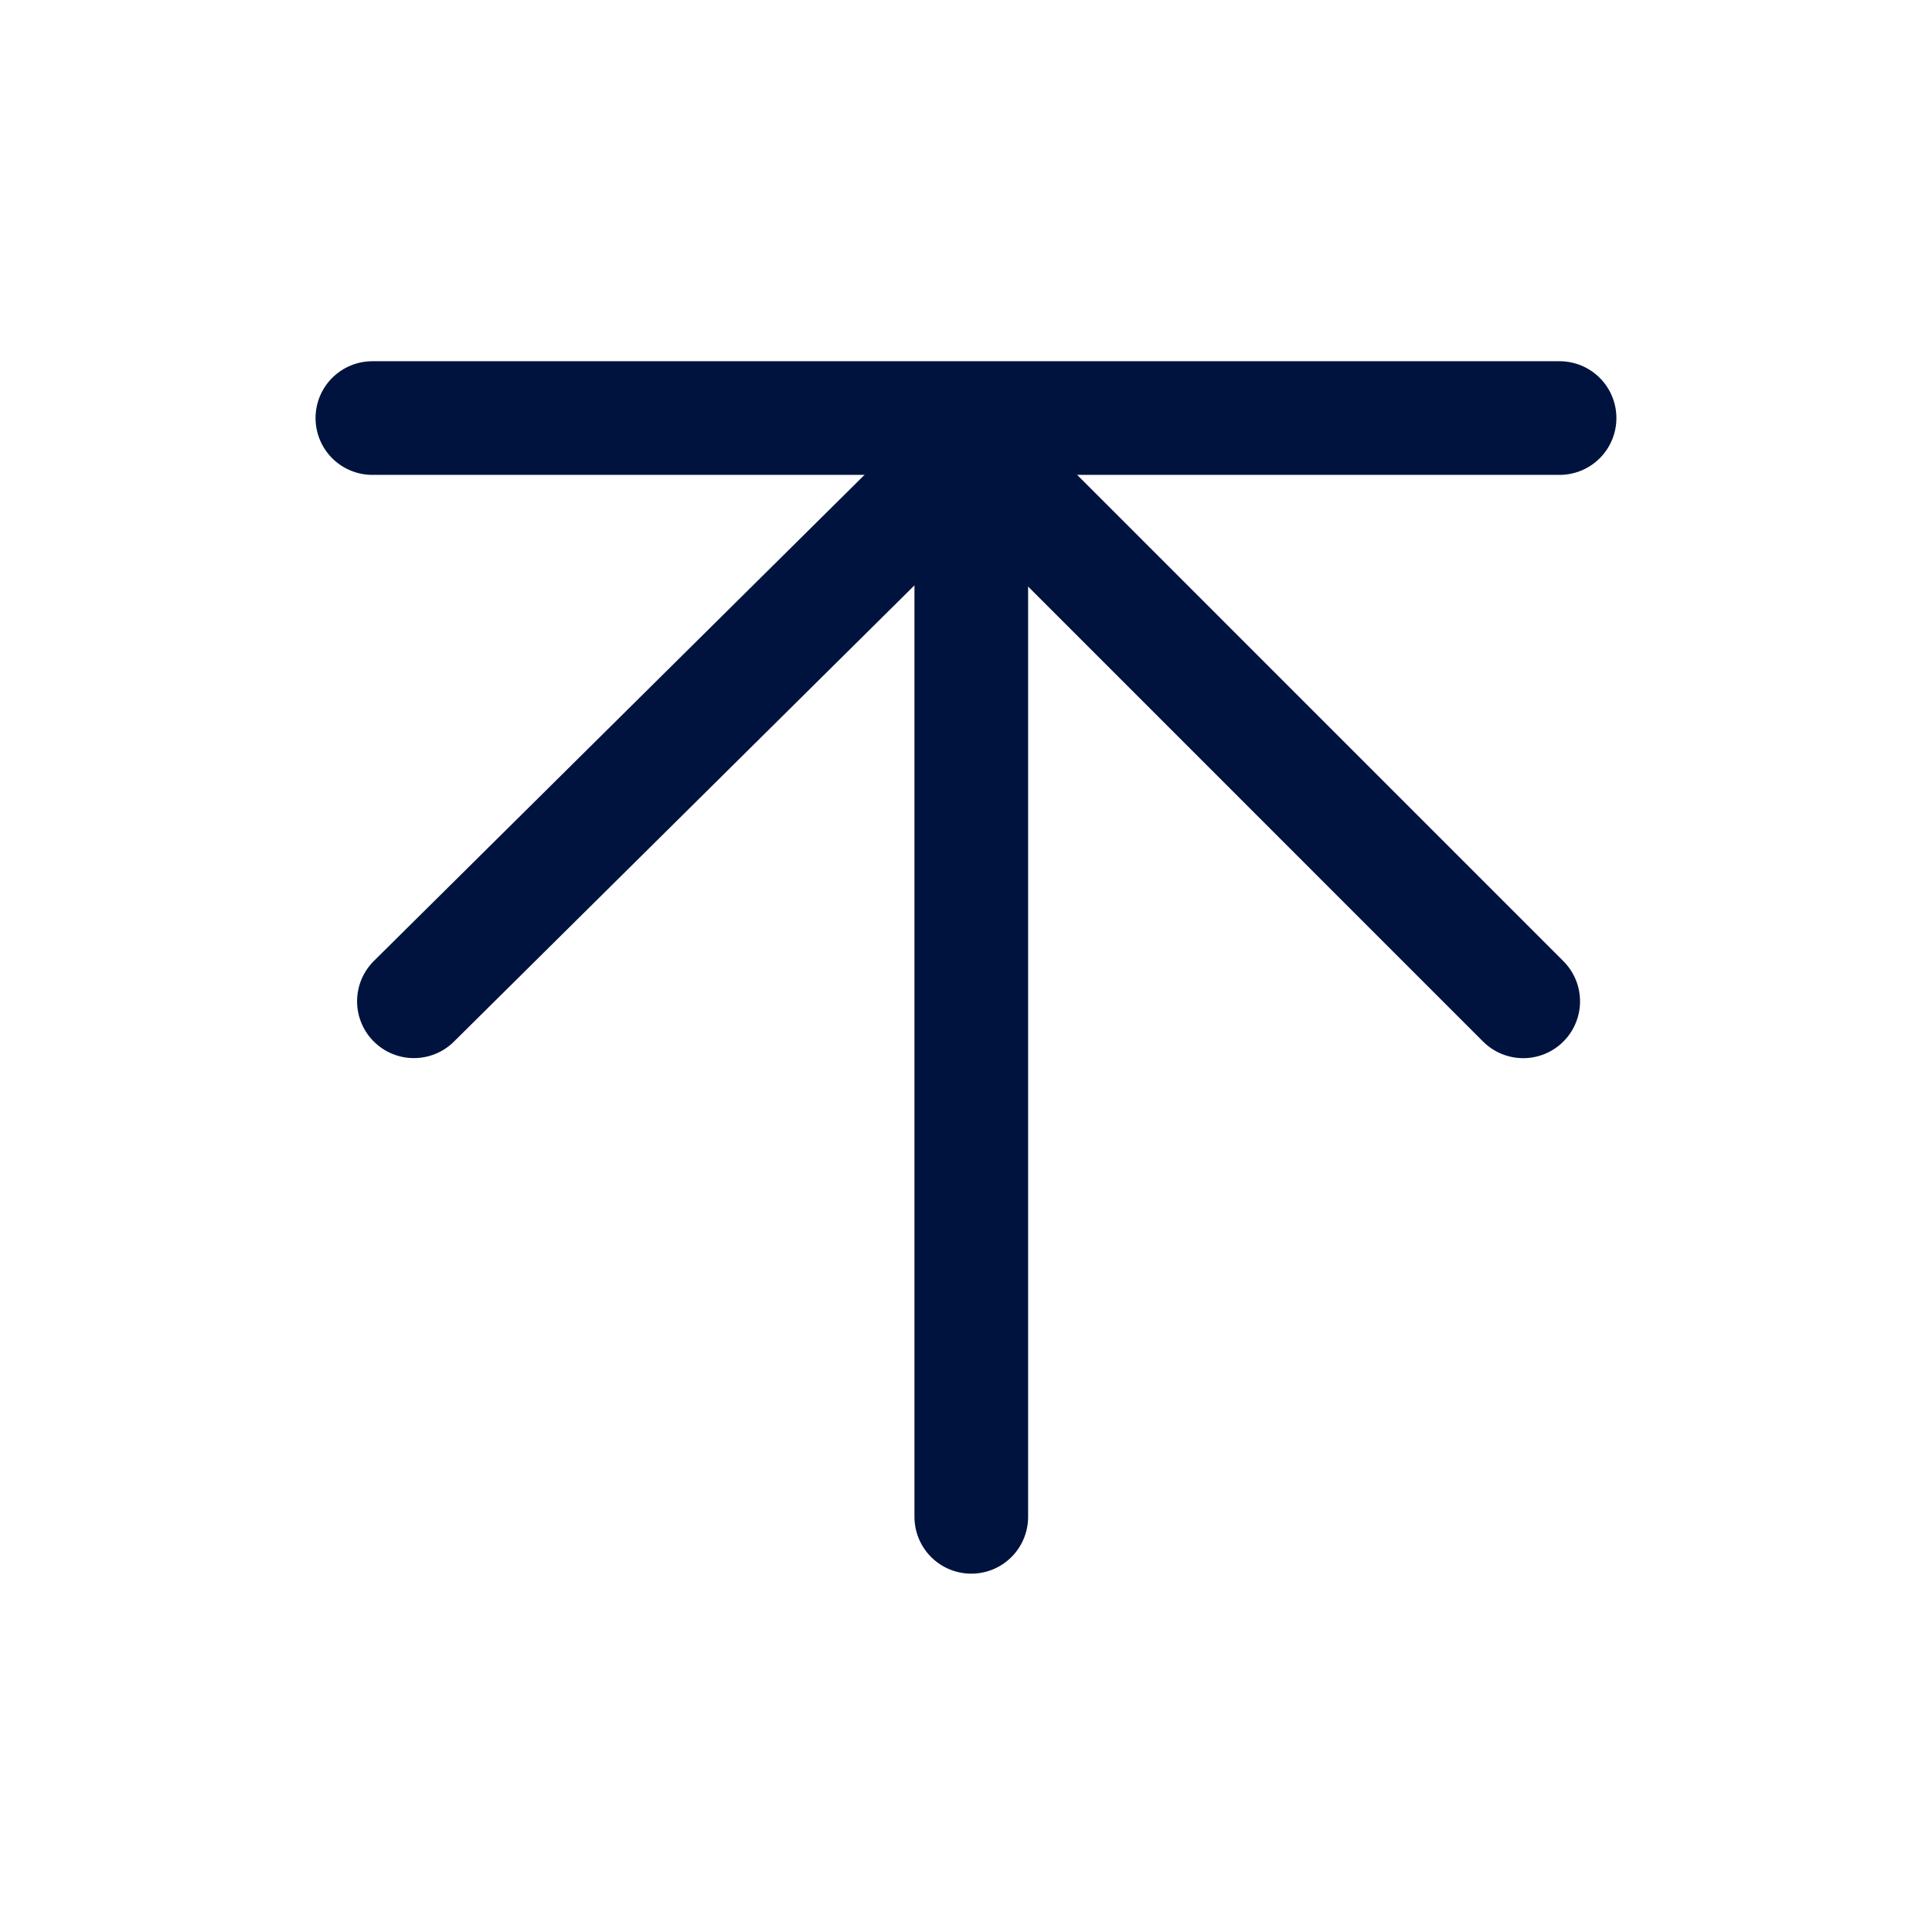
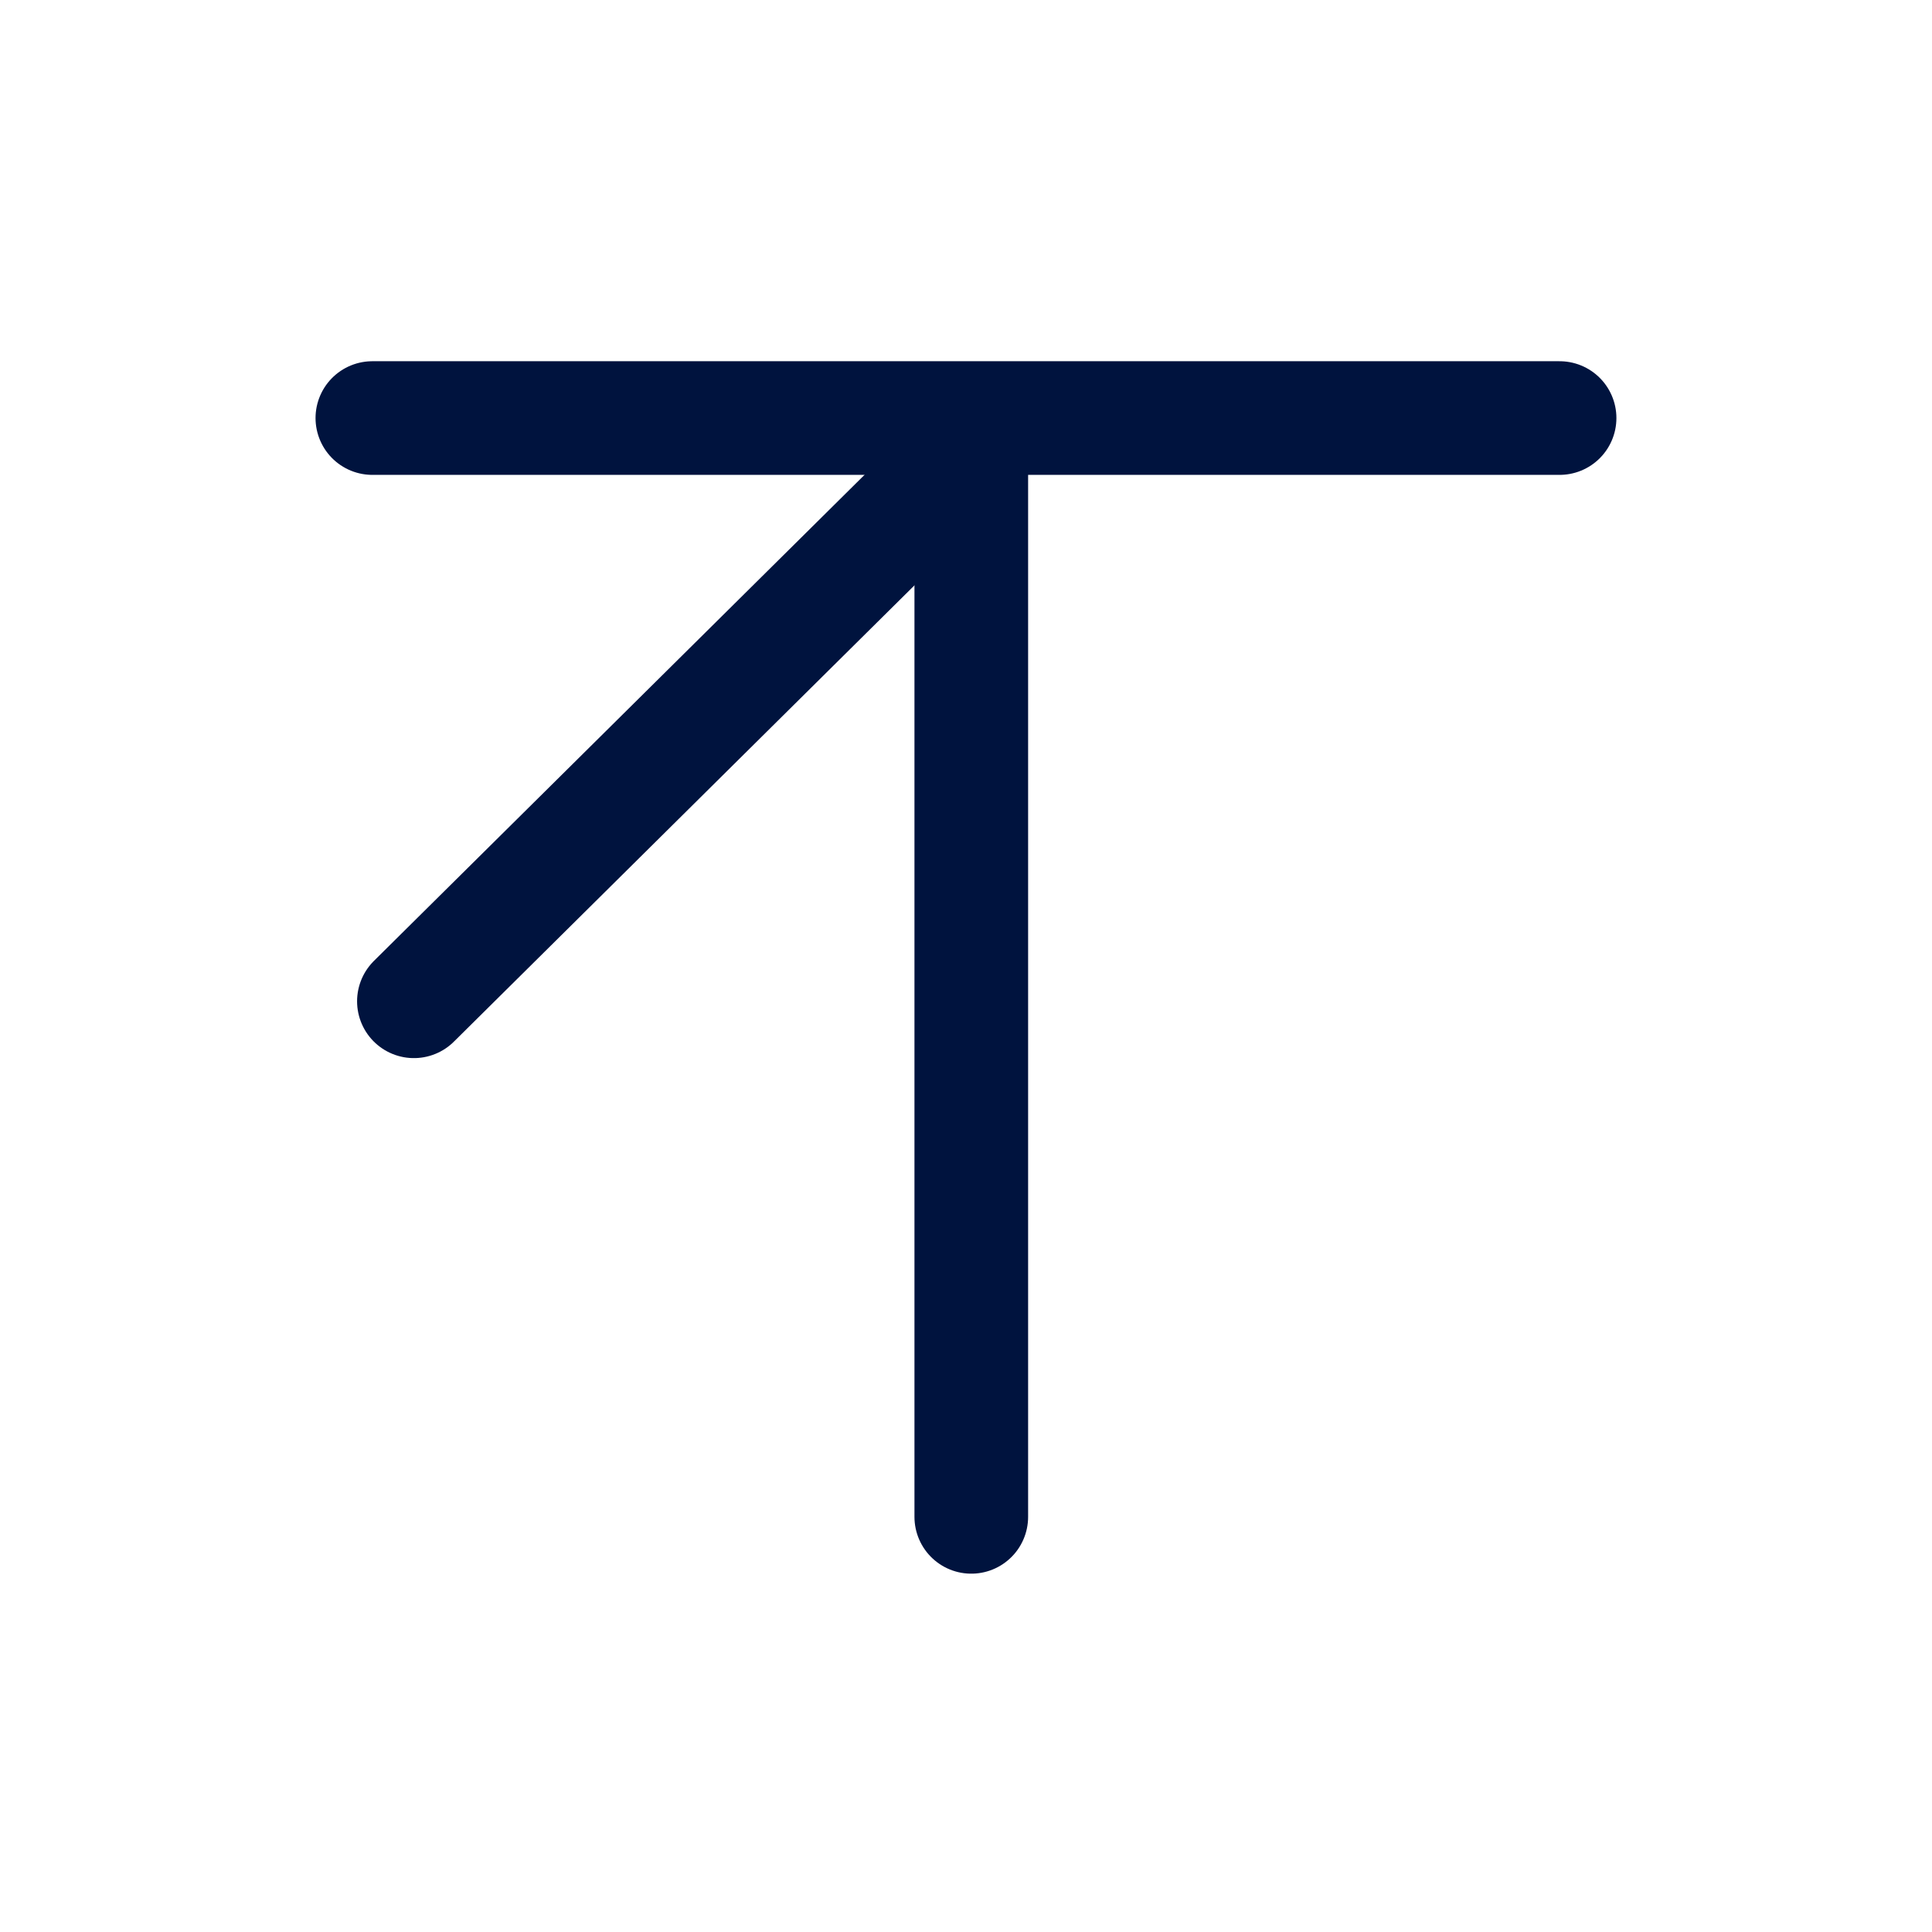
<svg xmlns="http://www.w3.org/2000/svg" width="34" height="34" viewBox="0 0 34 34" fill="none">
  <path d="M17.089 7.907L7.284 17.621" stroke="#00133E" stroke-width="2" stroke-miterlimit="10" stroke-linecap="round" />
-   <path d="M17.093 7.908L26.806 17.622" stroke="#00133E" stroke-width="2" stroke-miterlimit="10" stroke-linecap="round" />
  <path d="M17.093 26.694V7.908" stroke="#00133E" stroke-width="2" stroke-miterlimit="10" stroke-linecap="round" />
  <path d="M6.553 7.357H27.446" stroke="#00133E" stroke-width="2" stroke-miterlimit="10" stroke-linecap="round" />
</svg>